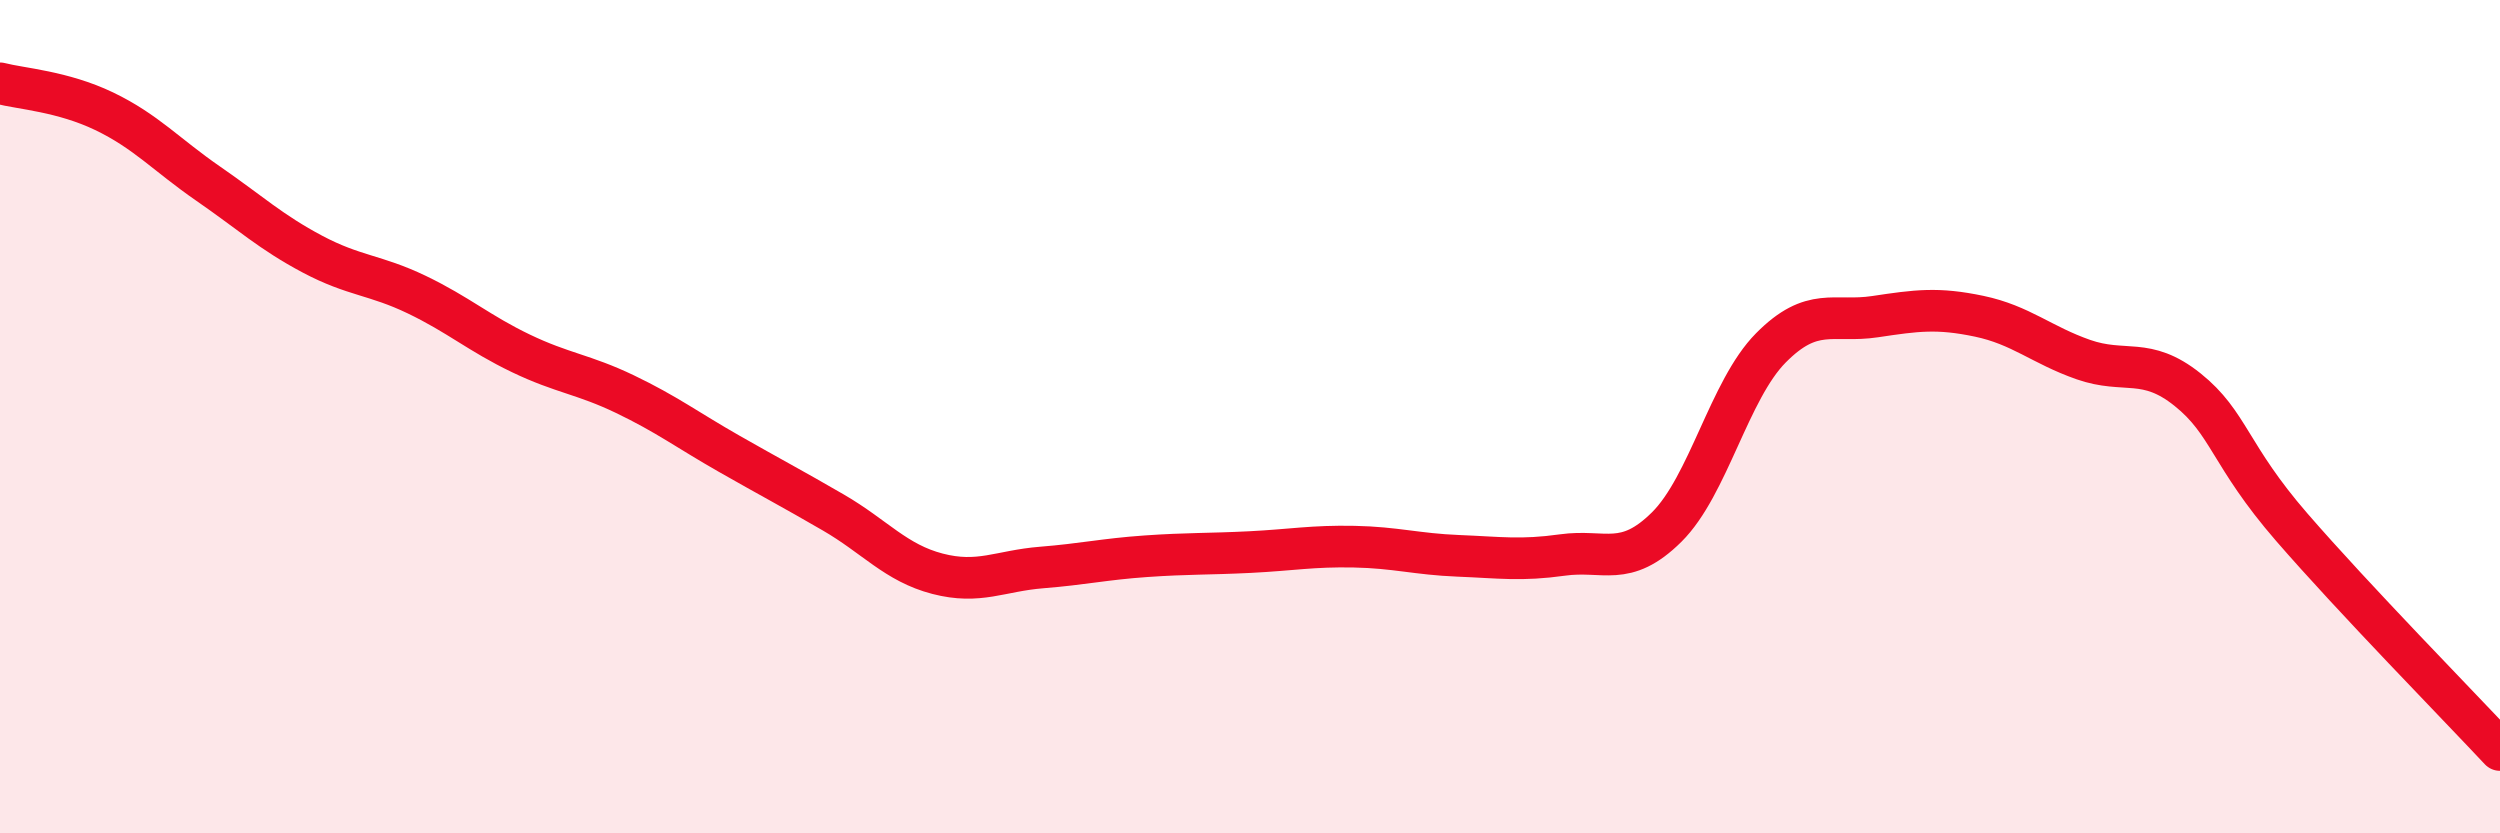
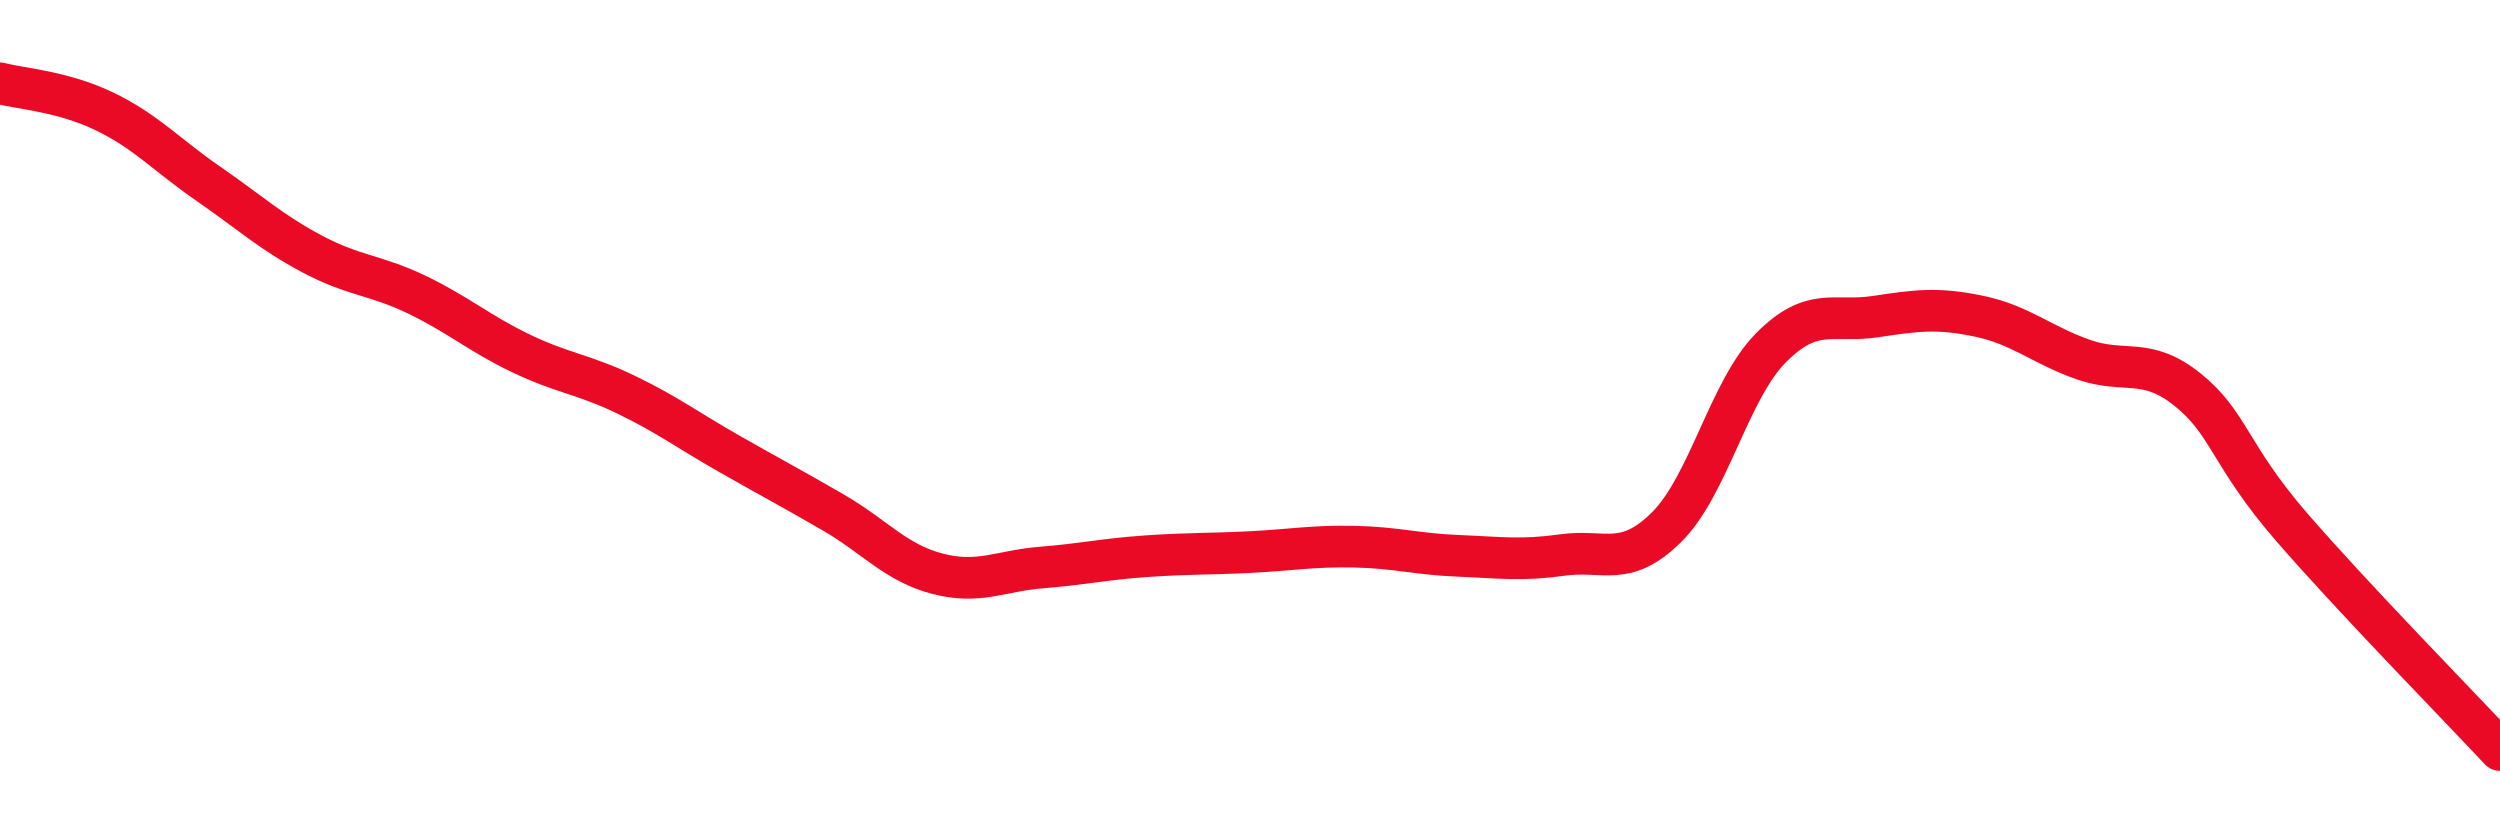
<svg xmlns="http://www.w3.org/2000/svg" width="60" height="20" viewBox="0 0 60 20">
-   <path d="M 0,2 C 0.5,2.13 1.5,2.19 2.5,2.67 C 3.5,3.15 4,3.72 5,4.41 C 6,5.1 6.5,5.57 7.5,6.1 C 8.5,6.63 9,6.59 10,7.07 C 11,7.55 11.5,8 12.5,8.48 C 13.5,8.96 14,8.98 15,9.46 C 16,9.94 16.5,10.32 17.5,10.89 C 18.5,11.46 19,11.72 20,12.3 C 21,12.88 21.5,13.51 22.5,13.77 C 23.5,14.03 24,13.7 25,13.62 C 26,13.54 26.5,13.42 27.5,13.35 C 28.5,13.28 29,13.3 30,13.25 C 31,13.2 31.5,13.1 32.5,13.12 C 33.5,13.14 34,13.3 35,13.34 C 36,13.38 36.5,13.46 37.5,13.32 C 38.5,13.18 39,13.64 40,12.65 C 41,11.66 41.5,9.36 42.5,8.35 C 43.5,7.34 44,7.75 45,7.6 C 46,7.45 46.5,7.38 47.5,7.59 C 48.5,7.8 49,8.28 50,8.63 C 51,8.98 51.5,8.55 52.5,9.35 C 53.5,10.15 53.5,10.92 55,12.65 C 56.5,14.38 59,16.93 60,18L60 20L0 20Z" fill="#EB0A25" opacity="0.1" stroke-linecap="round" stroke-linejoin="round" />
  <path d="M 0,2 C 0.5,2.13 1.5,2.19 2.5,2.67 C 3.5,3.15 4,3.72 5,4.41 C 6,5.1 6.5,5.57 7.5,6.1 C 8.5,6.63 9,6.59 10,7.07 C 11,7.55 11.5,8 12.5,8.48 C 13.5,8.96 14,8.98 15,9.46 C 16,9.94 16.5,10.32 17.5,10.89 C 18.5,11.46 19,11.72 20,12.3 C 21,12.88 21.5,13.51 22.5,13.77 C 23.5,14.03 24,13.7 25,13.62 C 26,13.54 26.5,13.42 27.5,13.35 C 28.5,13.28 29,13.3 30,13.25 C 31,13.2 31.5,13.1 32.5,13.12 C 33.5,13.14 34,13.3 35,13.34 C 36,13.38 36.5,13.46 37.5,13.32 C 38.5,13.18 39,13.64 40,12.65 C 41,11.66 41.5,9.36 42.5,8.35 C 43.5,7.34 44,7.75 45,7.6 C 46,7.45 46.5,7.38 47.5,7.59 C 48.5,7.8 49,8.28 50,8.63 C 51,8.98 51.5,8.55 52.5,9.35 C 53.5,10.15 53.5,10.92 55,12.65 C 56.5,14.38 59,16.93 60,18" stroke="#EB0A25" stroke-width="1" fill="none" stroke-linecap="round" stroke-linejoin="round" />
</svg>